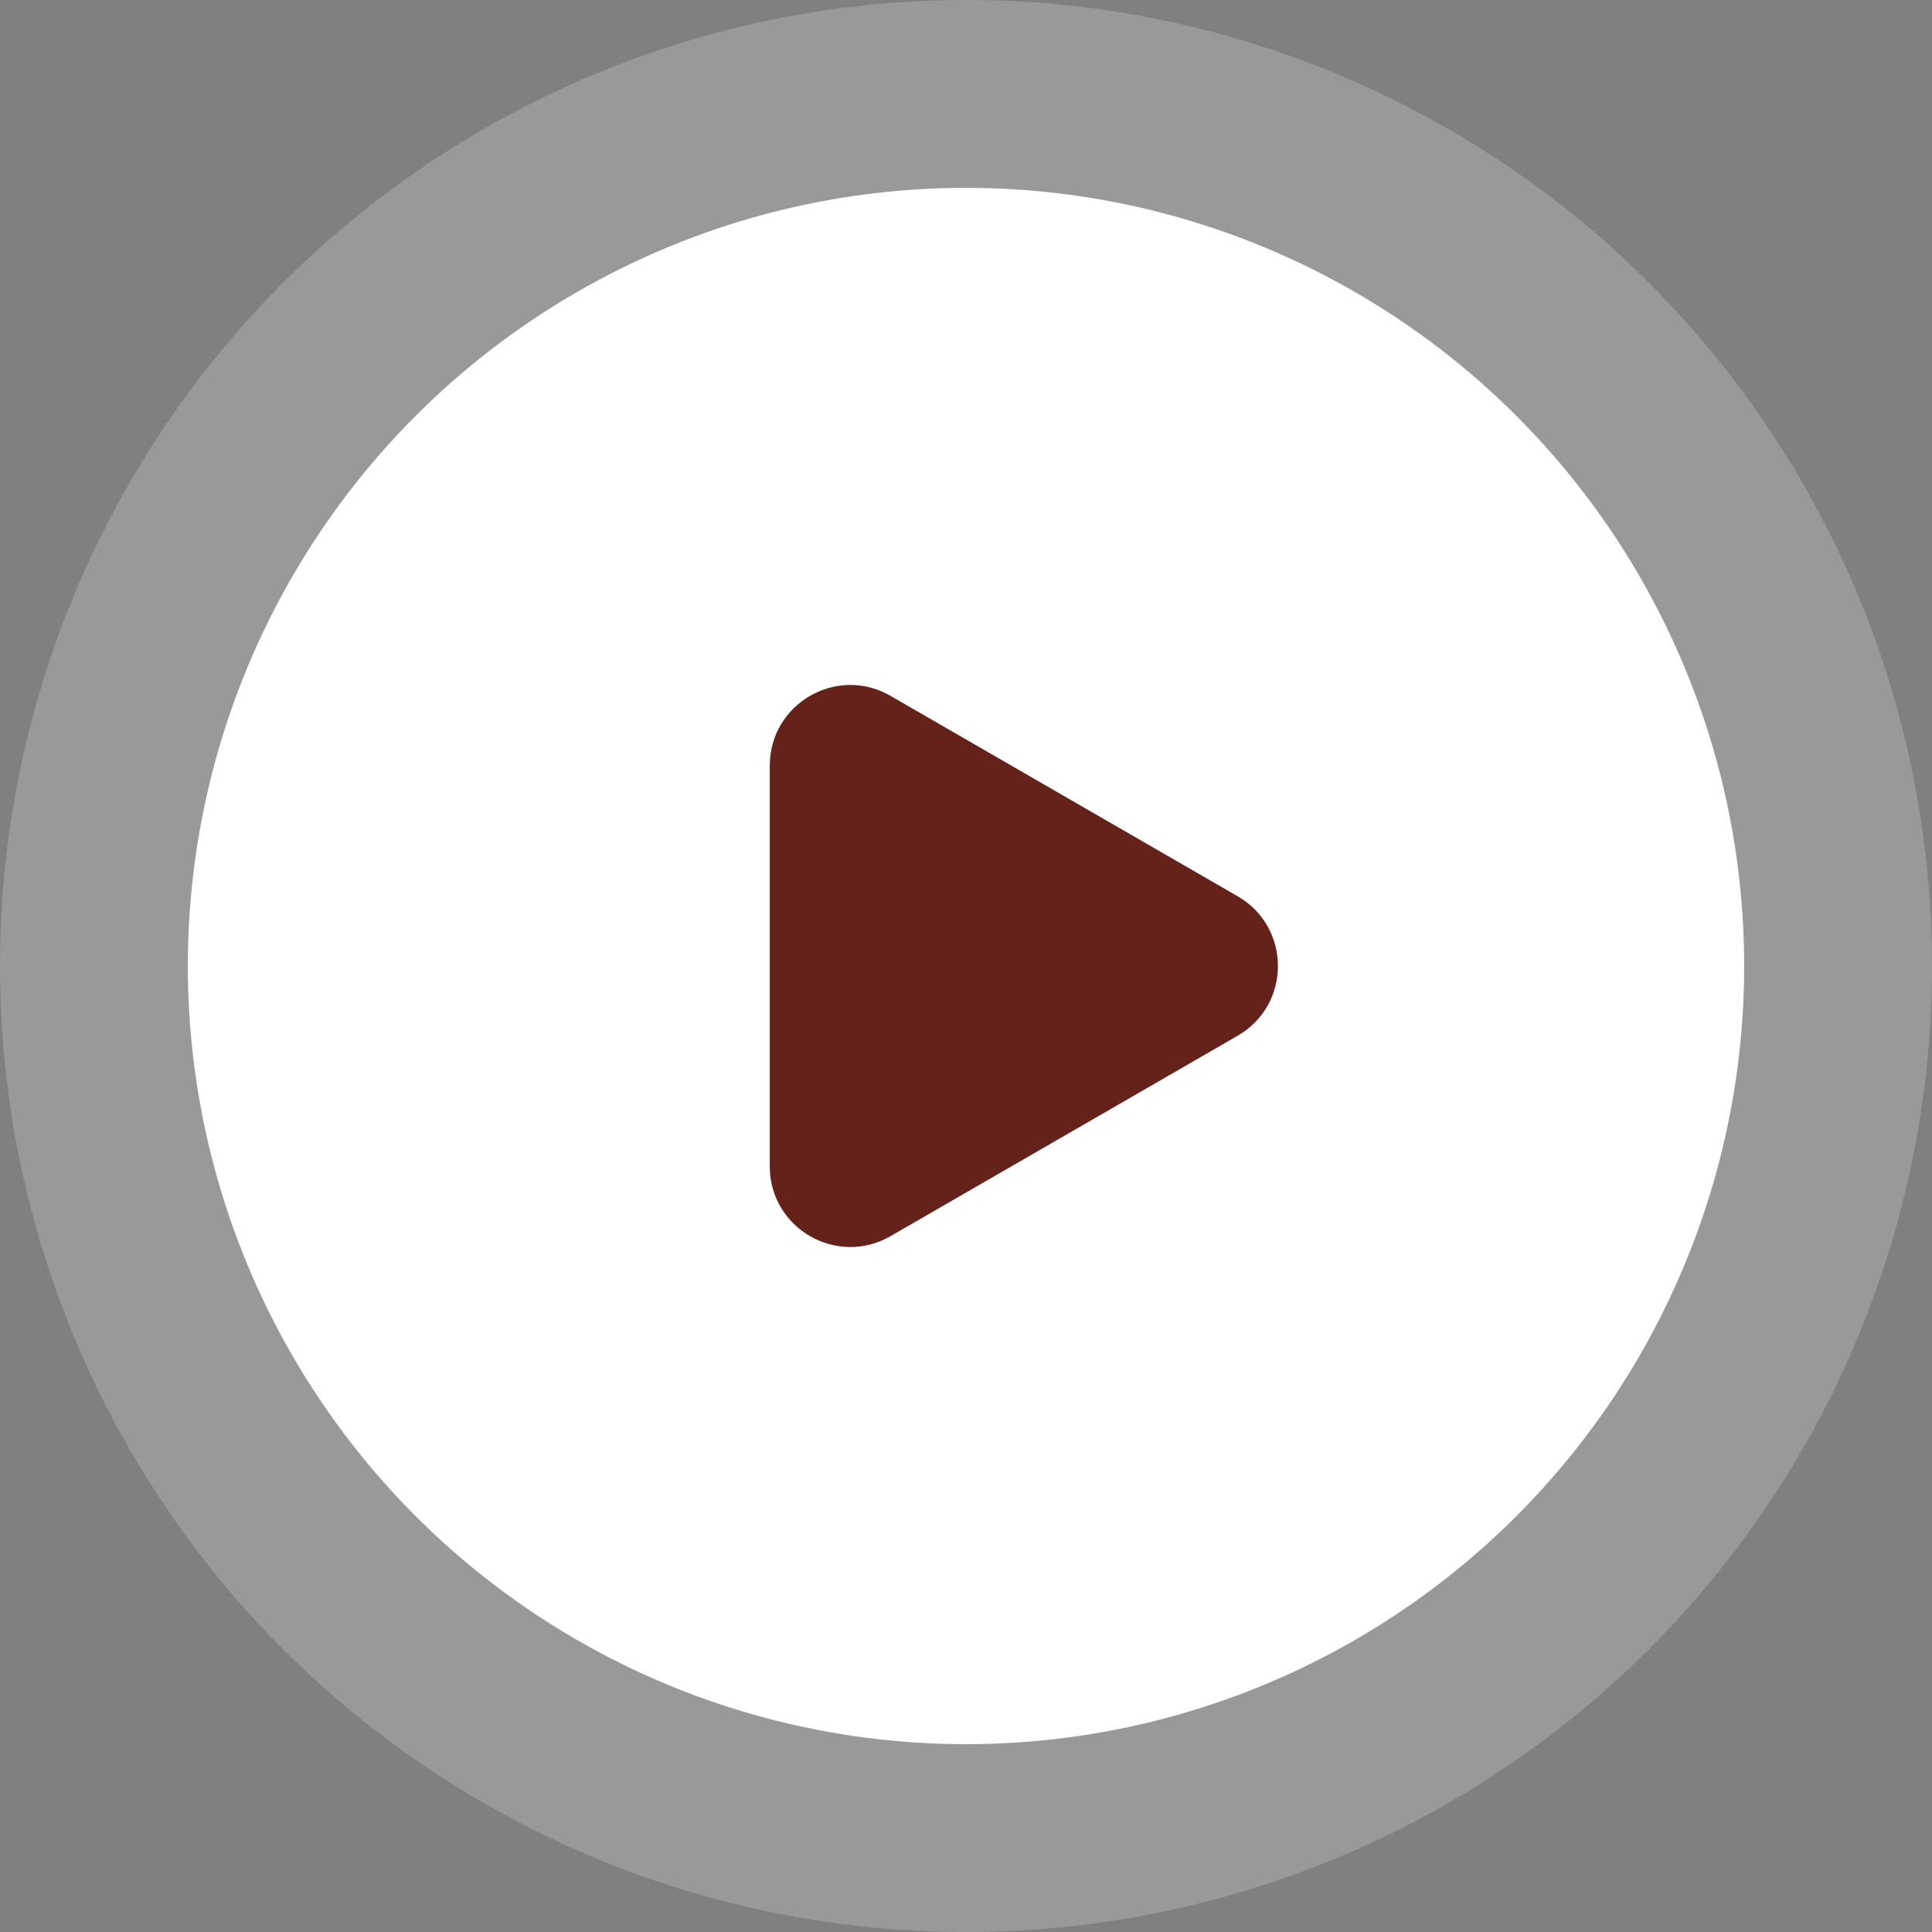
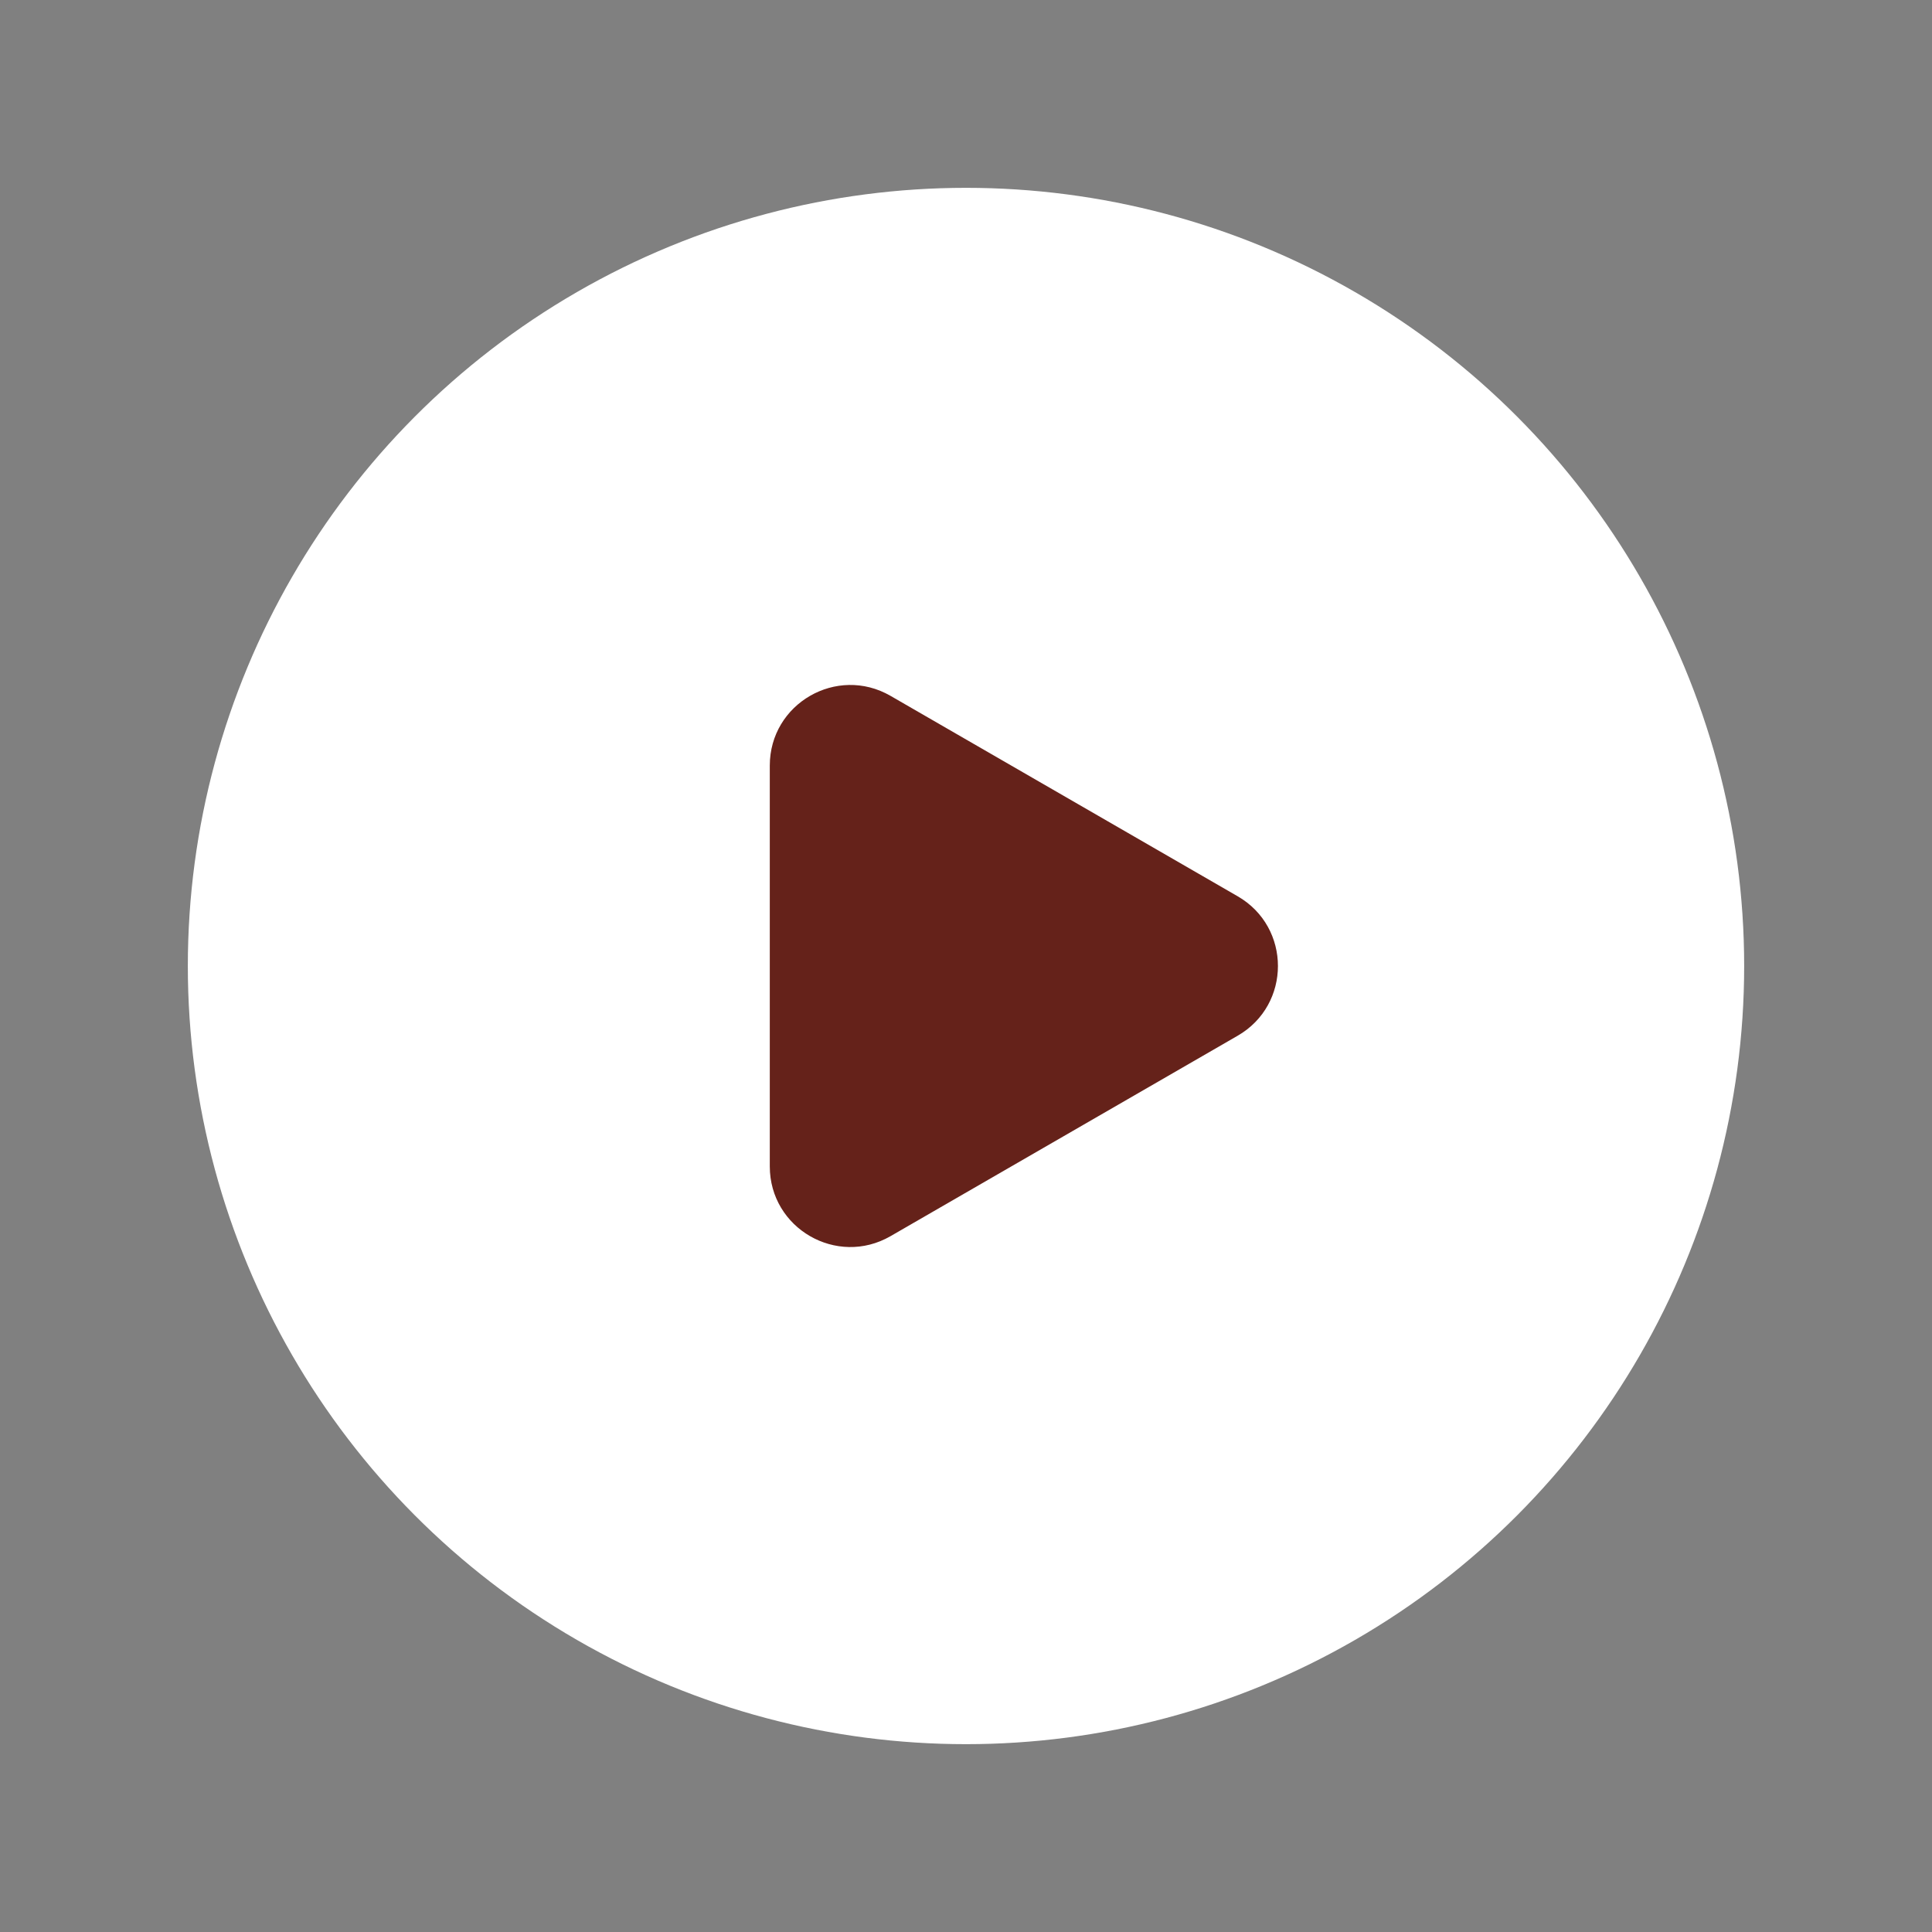
<svg xmlns="http://www.w3.org/2000/svg" width="72" height="72" viewBox="0 0 72 72" fill="none">
  <rect x="0" y="0" width="72" height="72" fill="#808080" stroke="none" />
  <g id="play icon">
-     <circle id="Ellipse 15" cx="36" cy="36" r="36" fill="white" fill-opacity="0.2" />
    <circle id="Ellipse 16" cx="36" cy="36" r="29" fill="white" />
    <path id="Polygon 1" d="M46.125 33.402C48.125 34.557 48.125 37.443 46.125 38.598L33.188 46.068C31.188 47.222 28.688 45.779 28.688 43.469L28.688 28.53C28.688 26.221 31.188 24.778 33.188 25.933L46.125 33.402Z" fill="#65221A" />
  </g>
</svg>